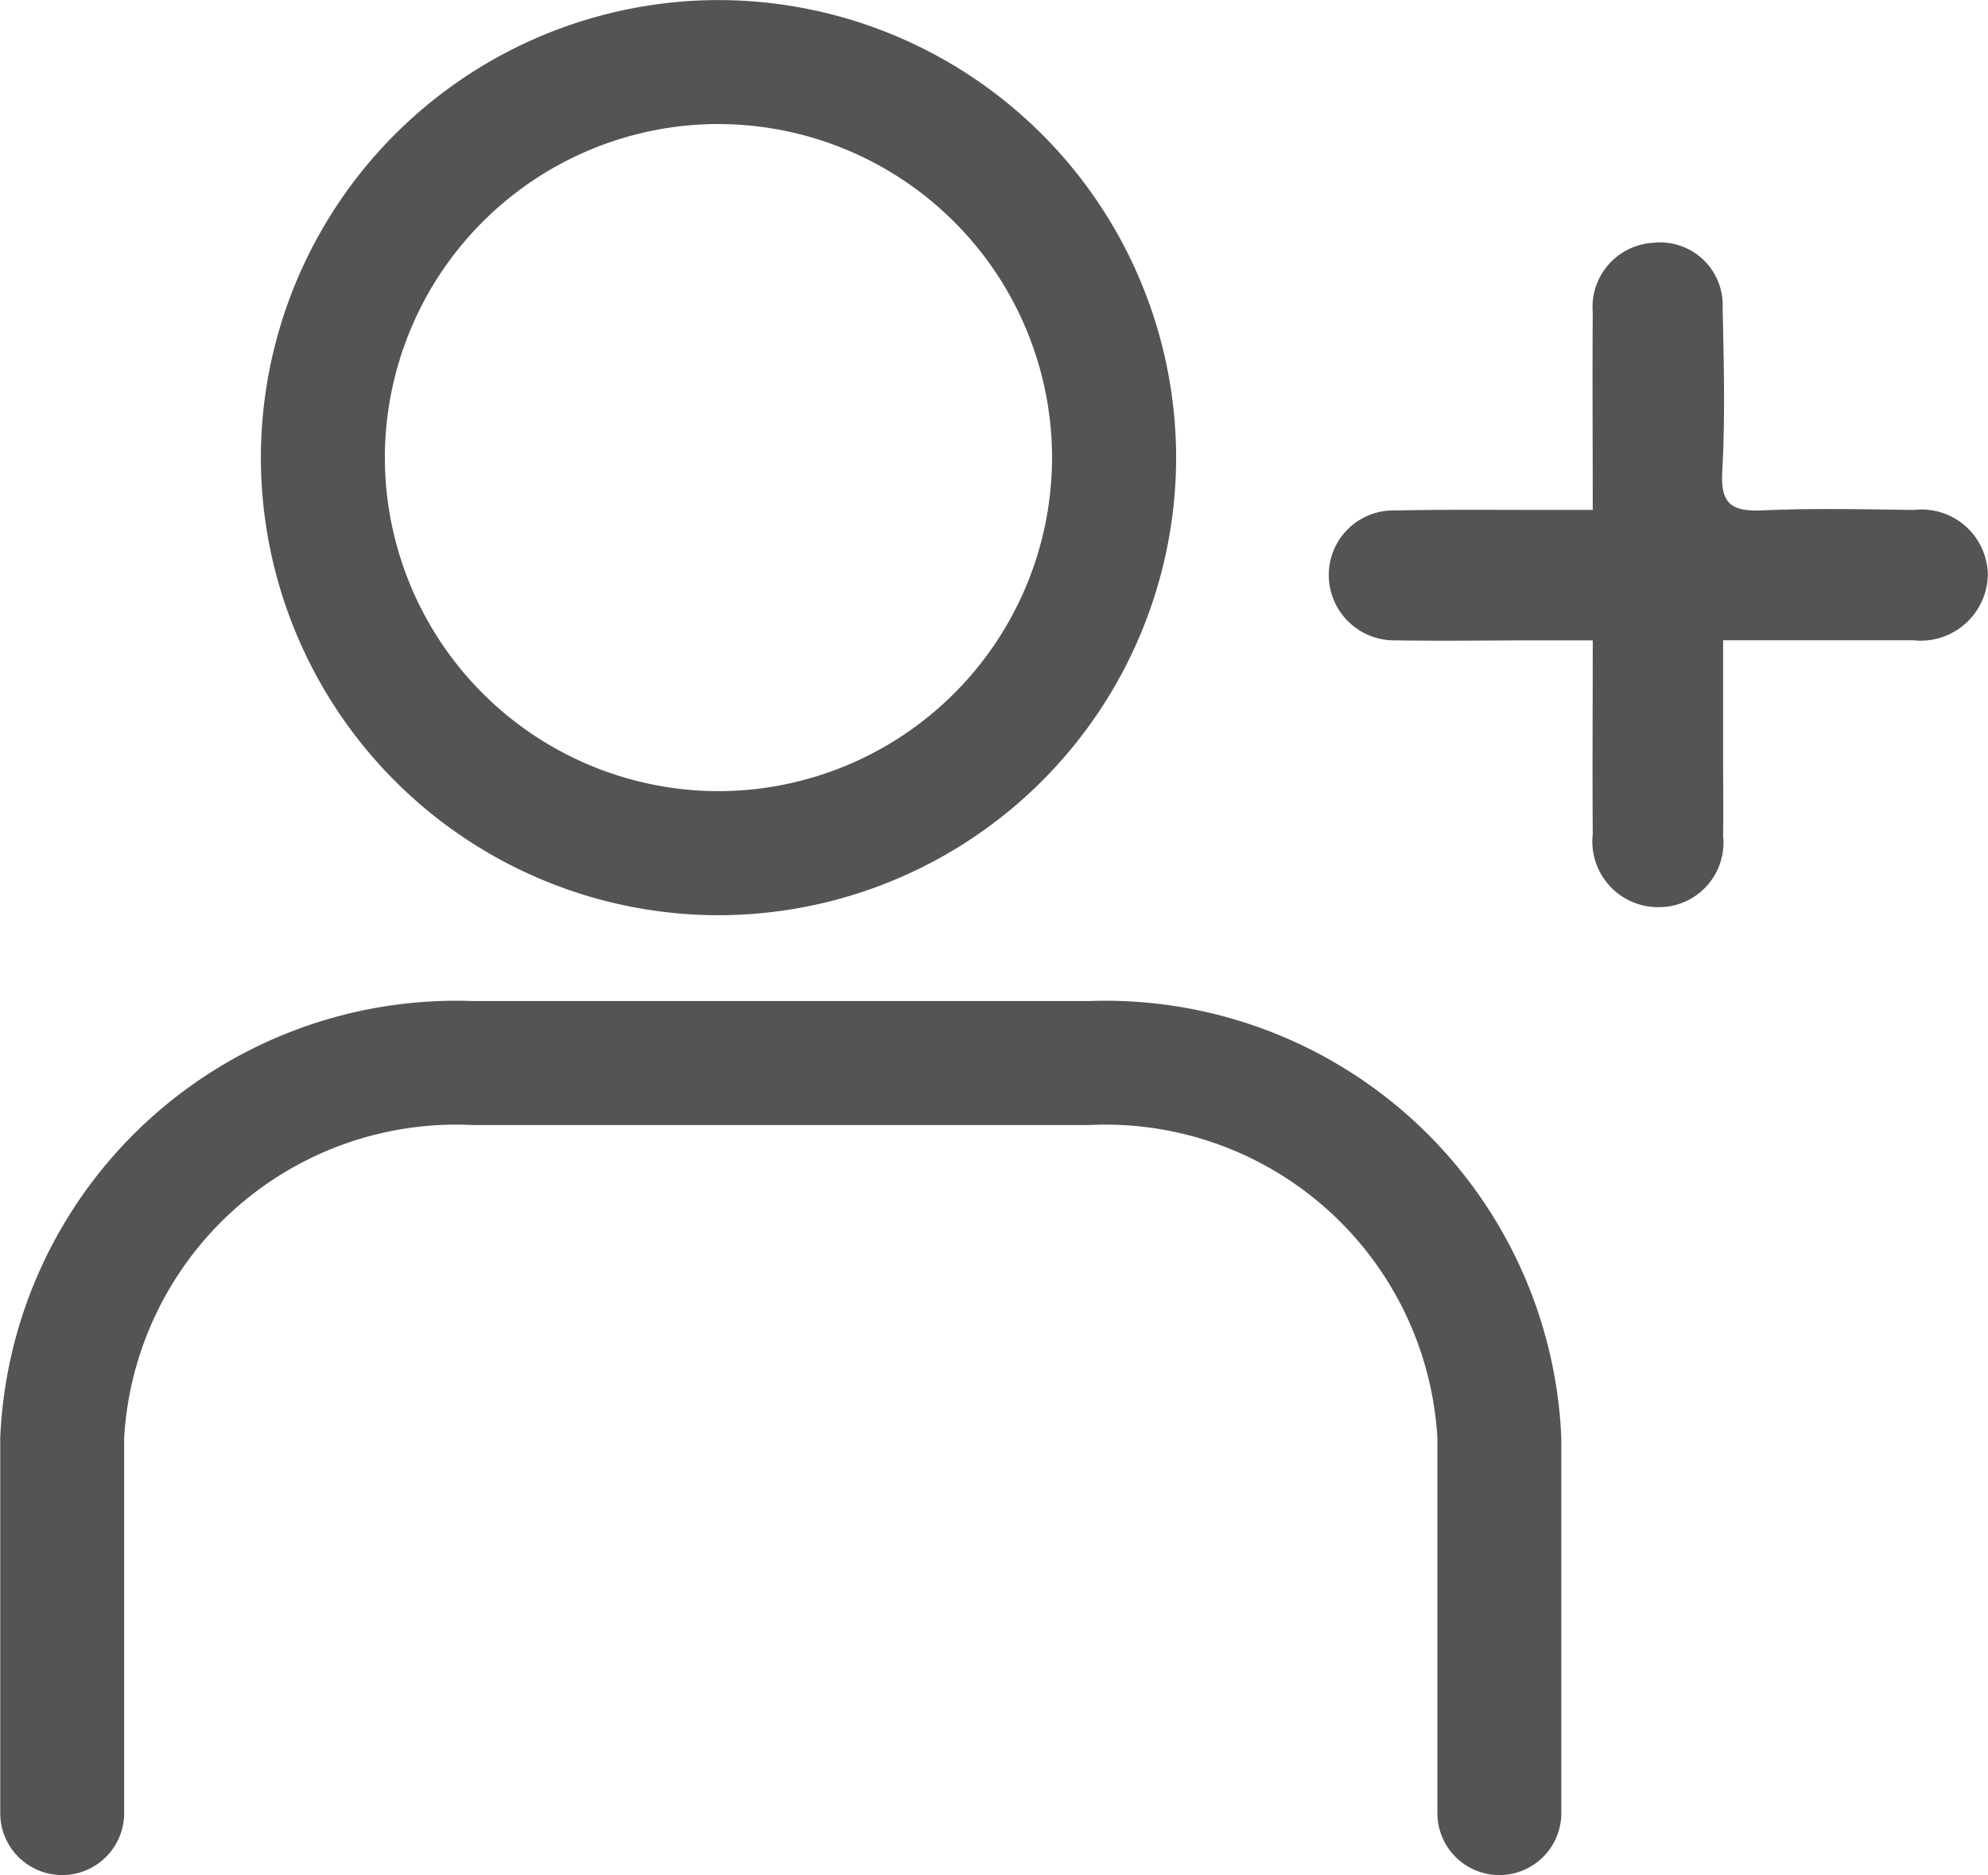
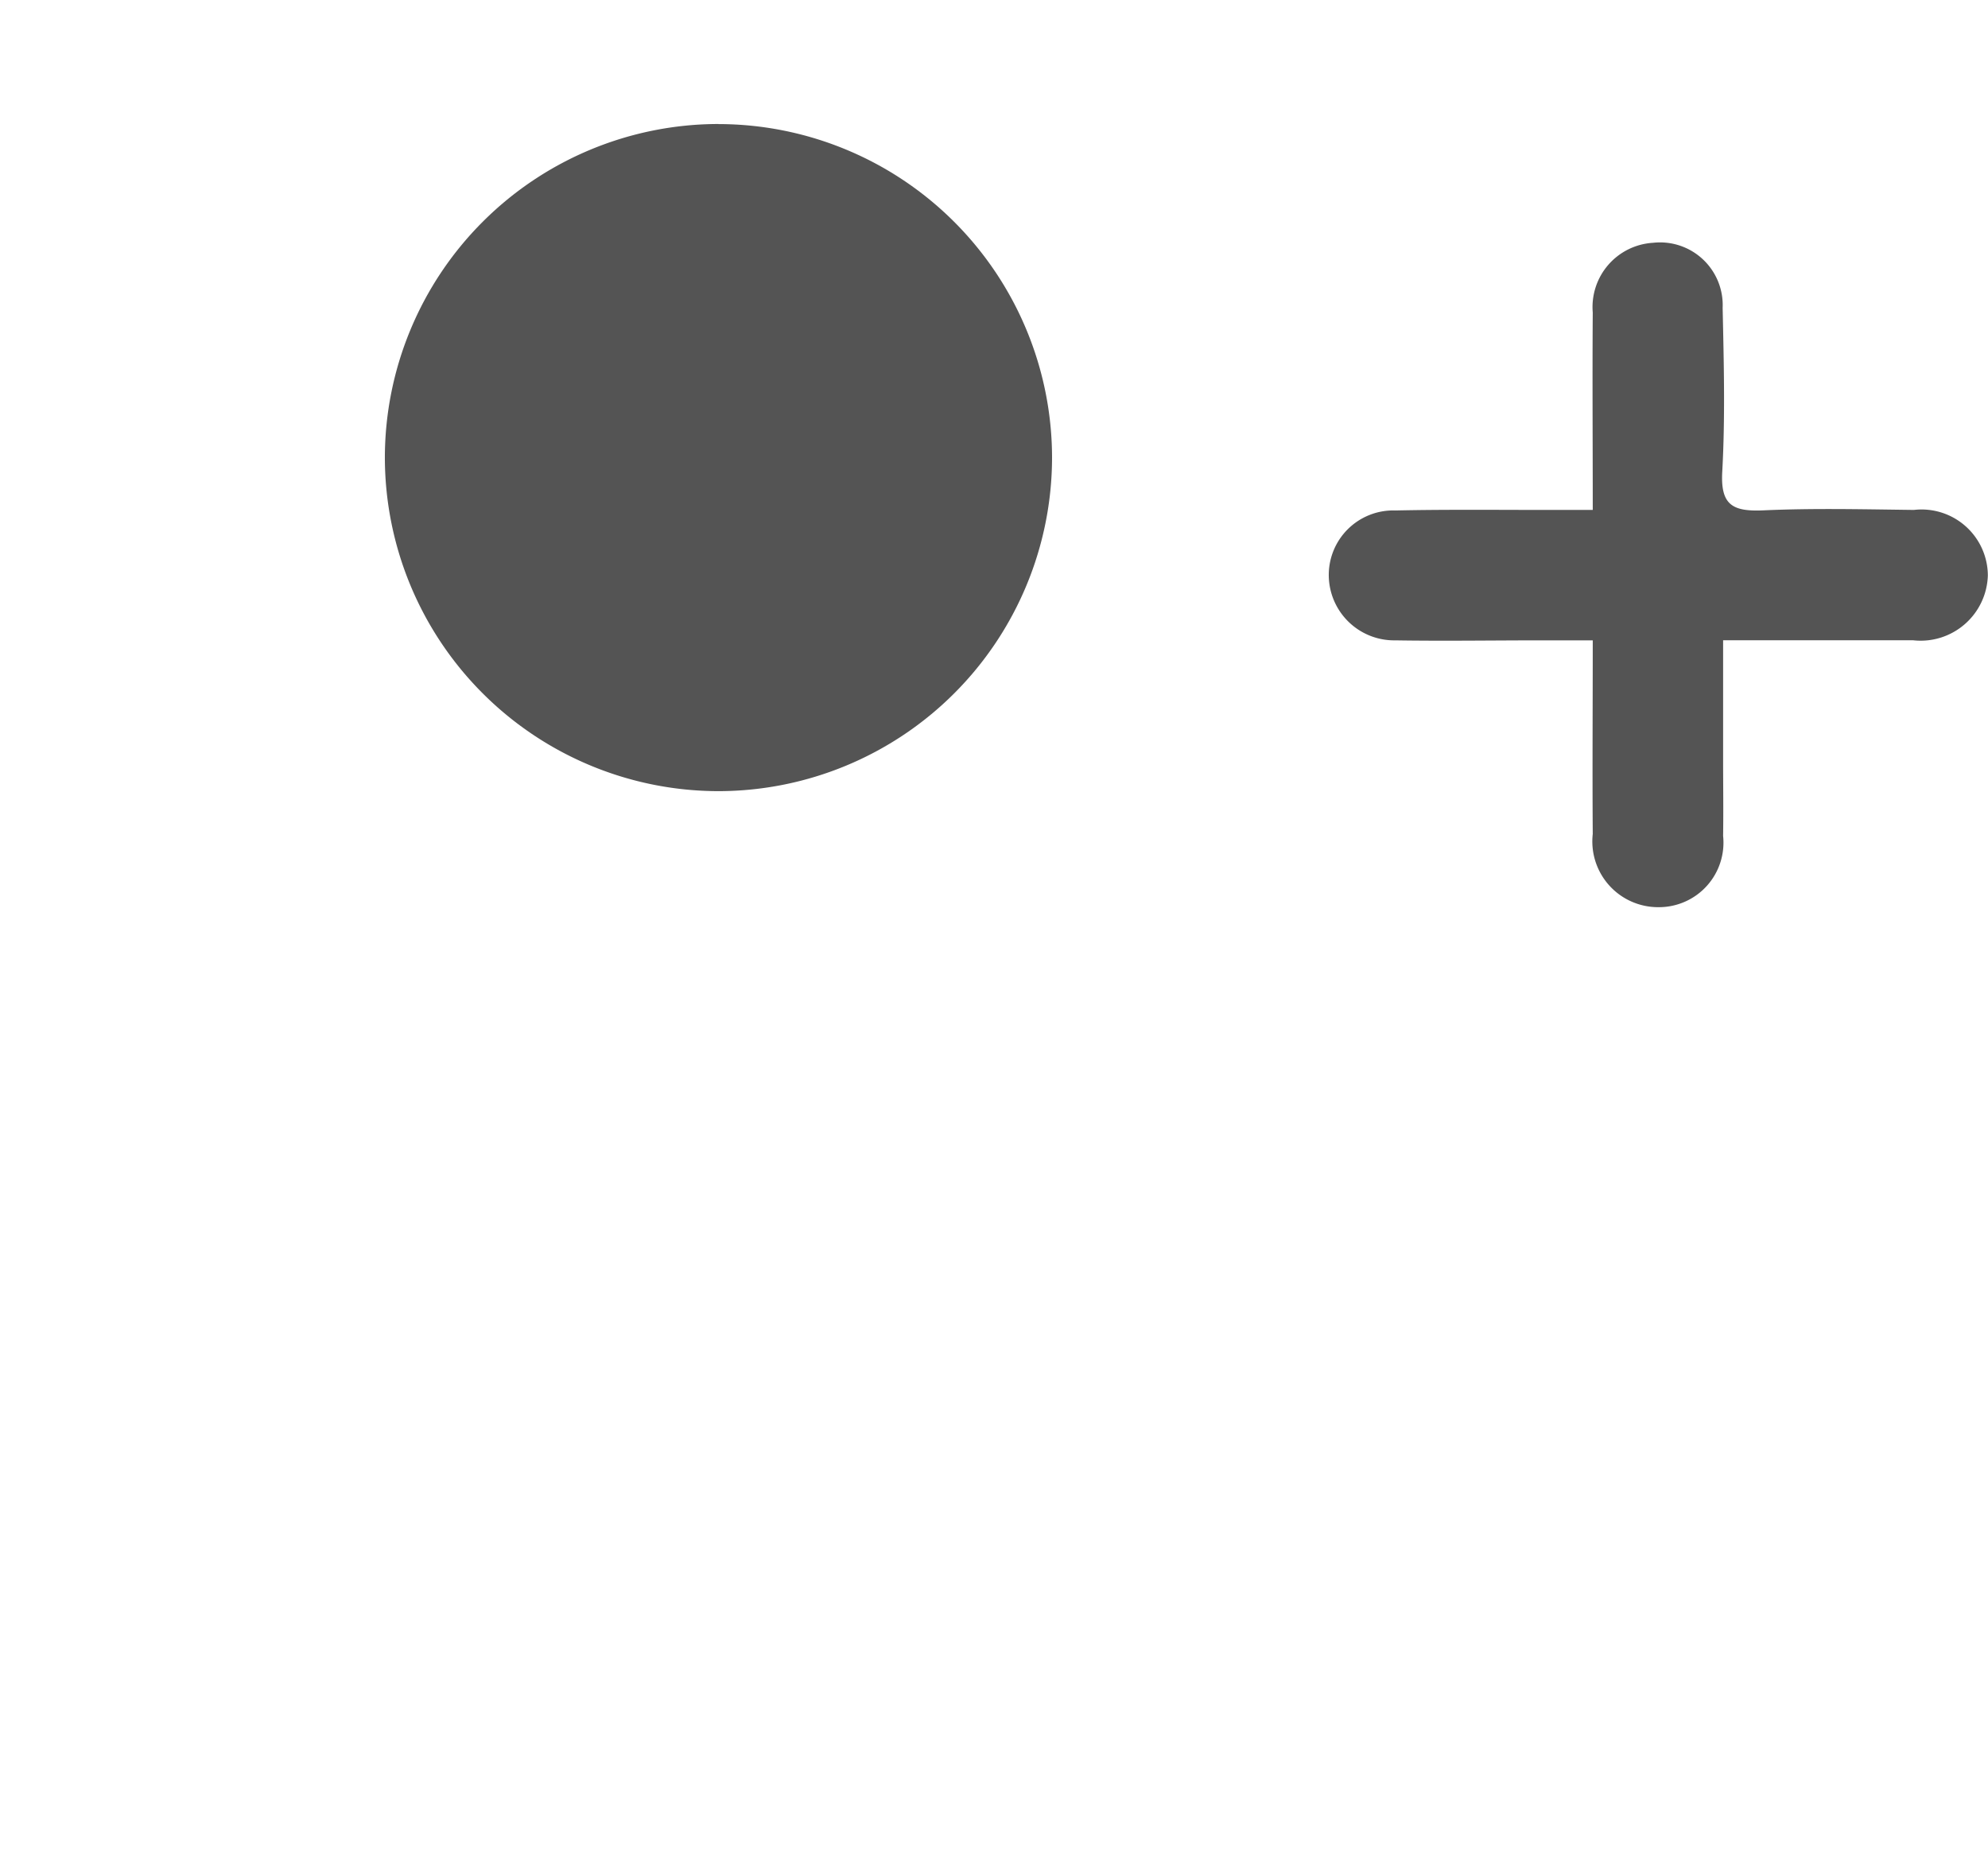
<svg xmlns="http://www.w3.org/2000/svg" id="Connect-people-button" width="25.667" height="24.21" viewBox="0 0 25.667 24.21">
  <path id="Path_864" data-name="Path 864" d="M-4512.432,1746.234c0-.88-.006-1.715,0-2.549a.831.831,0,0,1,.777-.9.809.809,0,0,1,.9.84c.015.7.034,1.412-.005,2.115-.024.427.13.515.519.5.65-.03,1.3-.014,1.955-.006a.856.856,0,0,1,.955.843.868.868,0,0,1-.964.84c-.8,0-1.594,0-2.454,0v1.526c0,.333.005.665,0,1a.833.833,0,0,1-.83.92.849.849,0,0,1-.853-.945c-.006-.811,0-1.622,0-2.5h-.672c-.625,0-1.251.01-1.876,0a.845.845,0,0,1-.86-.823.833.833,0,0,1,.86-.854c.692-.015,1.384-.006,2.076-.007Z" transform="translate(4532.996 -1739.65)" fill="#545454" />
-   <path id="Path_865" data-name="Path 865" d="M-4682.139,1715.415a5.915,5.915,0,0,1-5.908-5.908,5.915,5.915,0,0,1,5.908-5.908,5.915,5.915,0,0,1,5.909,5.908A5.915,5.915,0,0,1-4682.139,1715.415Zm0-10.216a4.312,4.312,0,0,0-4.307,4.307,4.312,4.312,0,0,0,4.307,4.307,4.312,4.312,0,0,0,4.307-4.307A4.312,4.312,0,0,0-4682.139,1705.2Z" transform="translate(4691.415 -1703.598)" fill="#545454" />
-   <path id="Path_866" data-name="Path 866" d="M-4710.758,1876.325a.8.8,0,0,1-.8-.8v-4.844a4.294,4.294,0,0,0-4.5-4.04h-7.955a4.294,4.294,0,0,0-4.5,4.04v4.844a.8.8,0,0,1-.8.8.8.8,0,0,1-.8-.8v-4.844a5.892,5.892,0,0,1,6.1-5.641h7.955a5.892,5.892,0,0,1,6.1,5.641v4.844A.8.8,0,0,1-4710.758,1876.325Z" transform="translate(4730.116 -1852.115)" fill="#545454" />
+   <path id="Path_865" data-name="Path 865" d="M-4682.139,1715.415A5.915,5.915,0,0,1-4682.139,1715.415Zm0-10.216a4.312,4.312,0,0,0-4.307,4.307,4.312,4.312,0,0,0,4.307,4.307,4.312,4.312,0,0,0,4.307-4.307A4.312,4.312,0,0,0-4682.139,1705.2Z" transform="translate(4691.415 -1703.598)" fill="#545454" />
</svg>